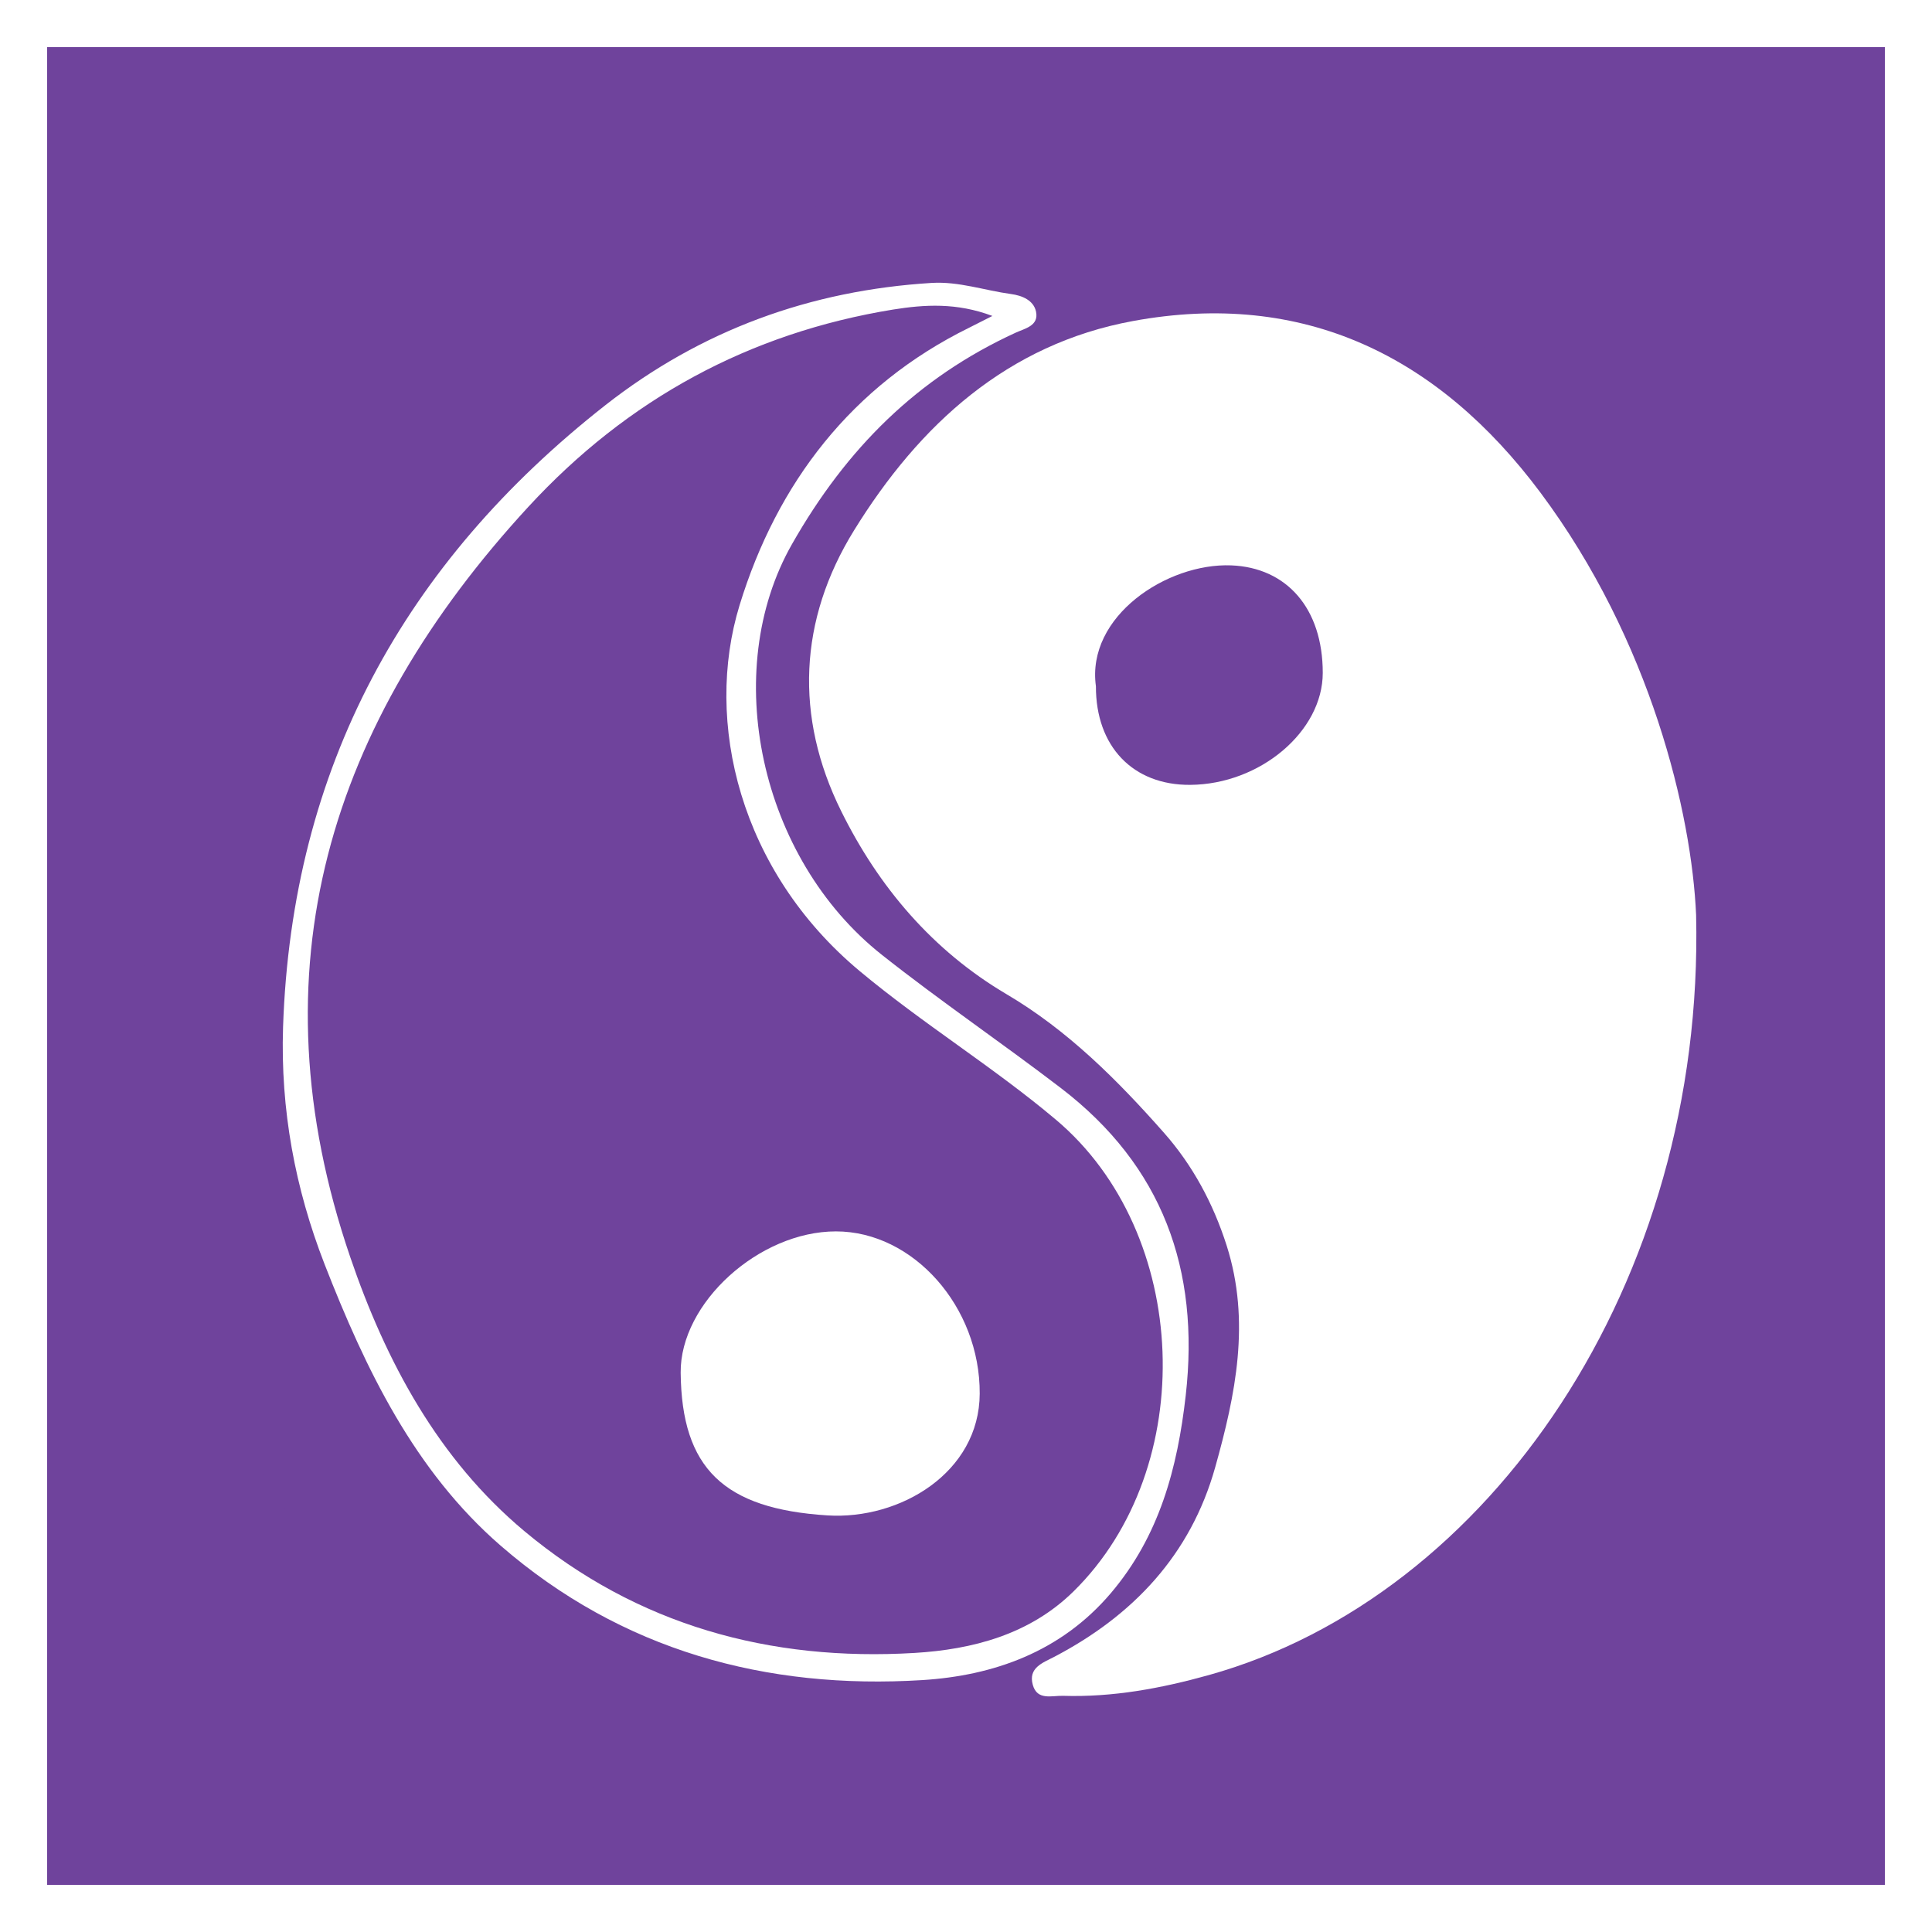
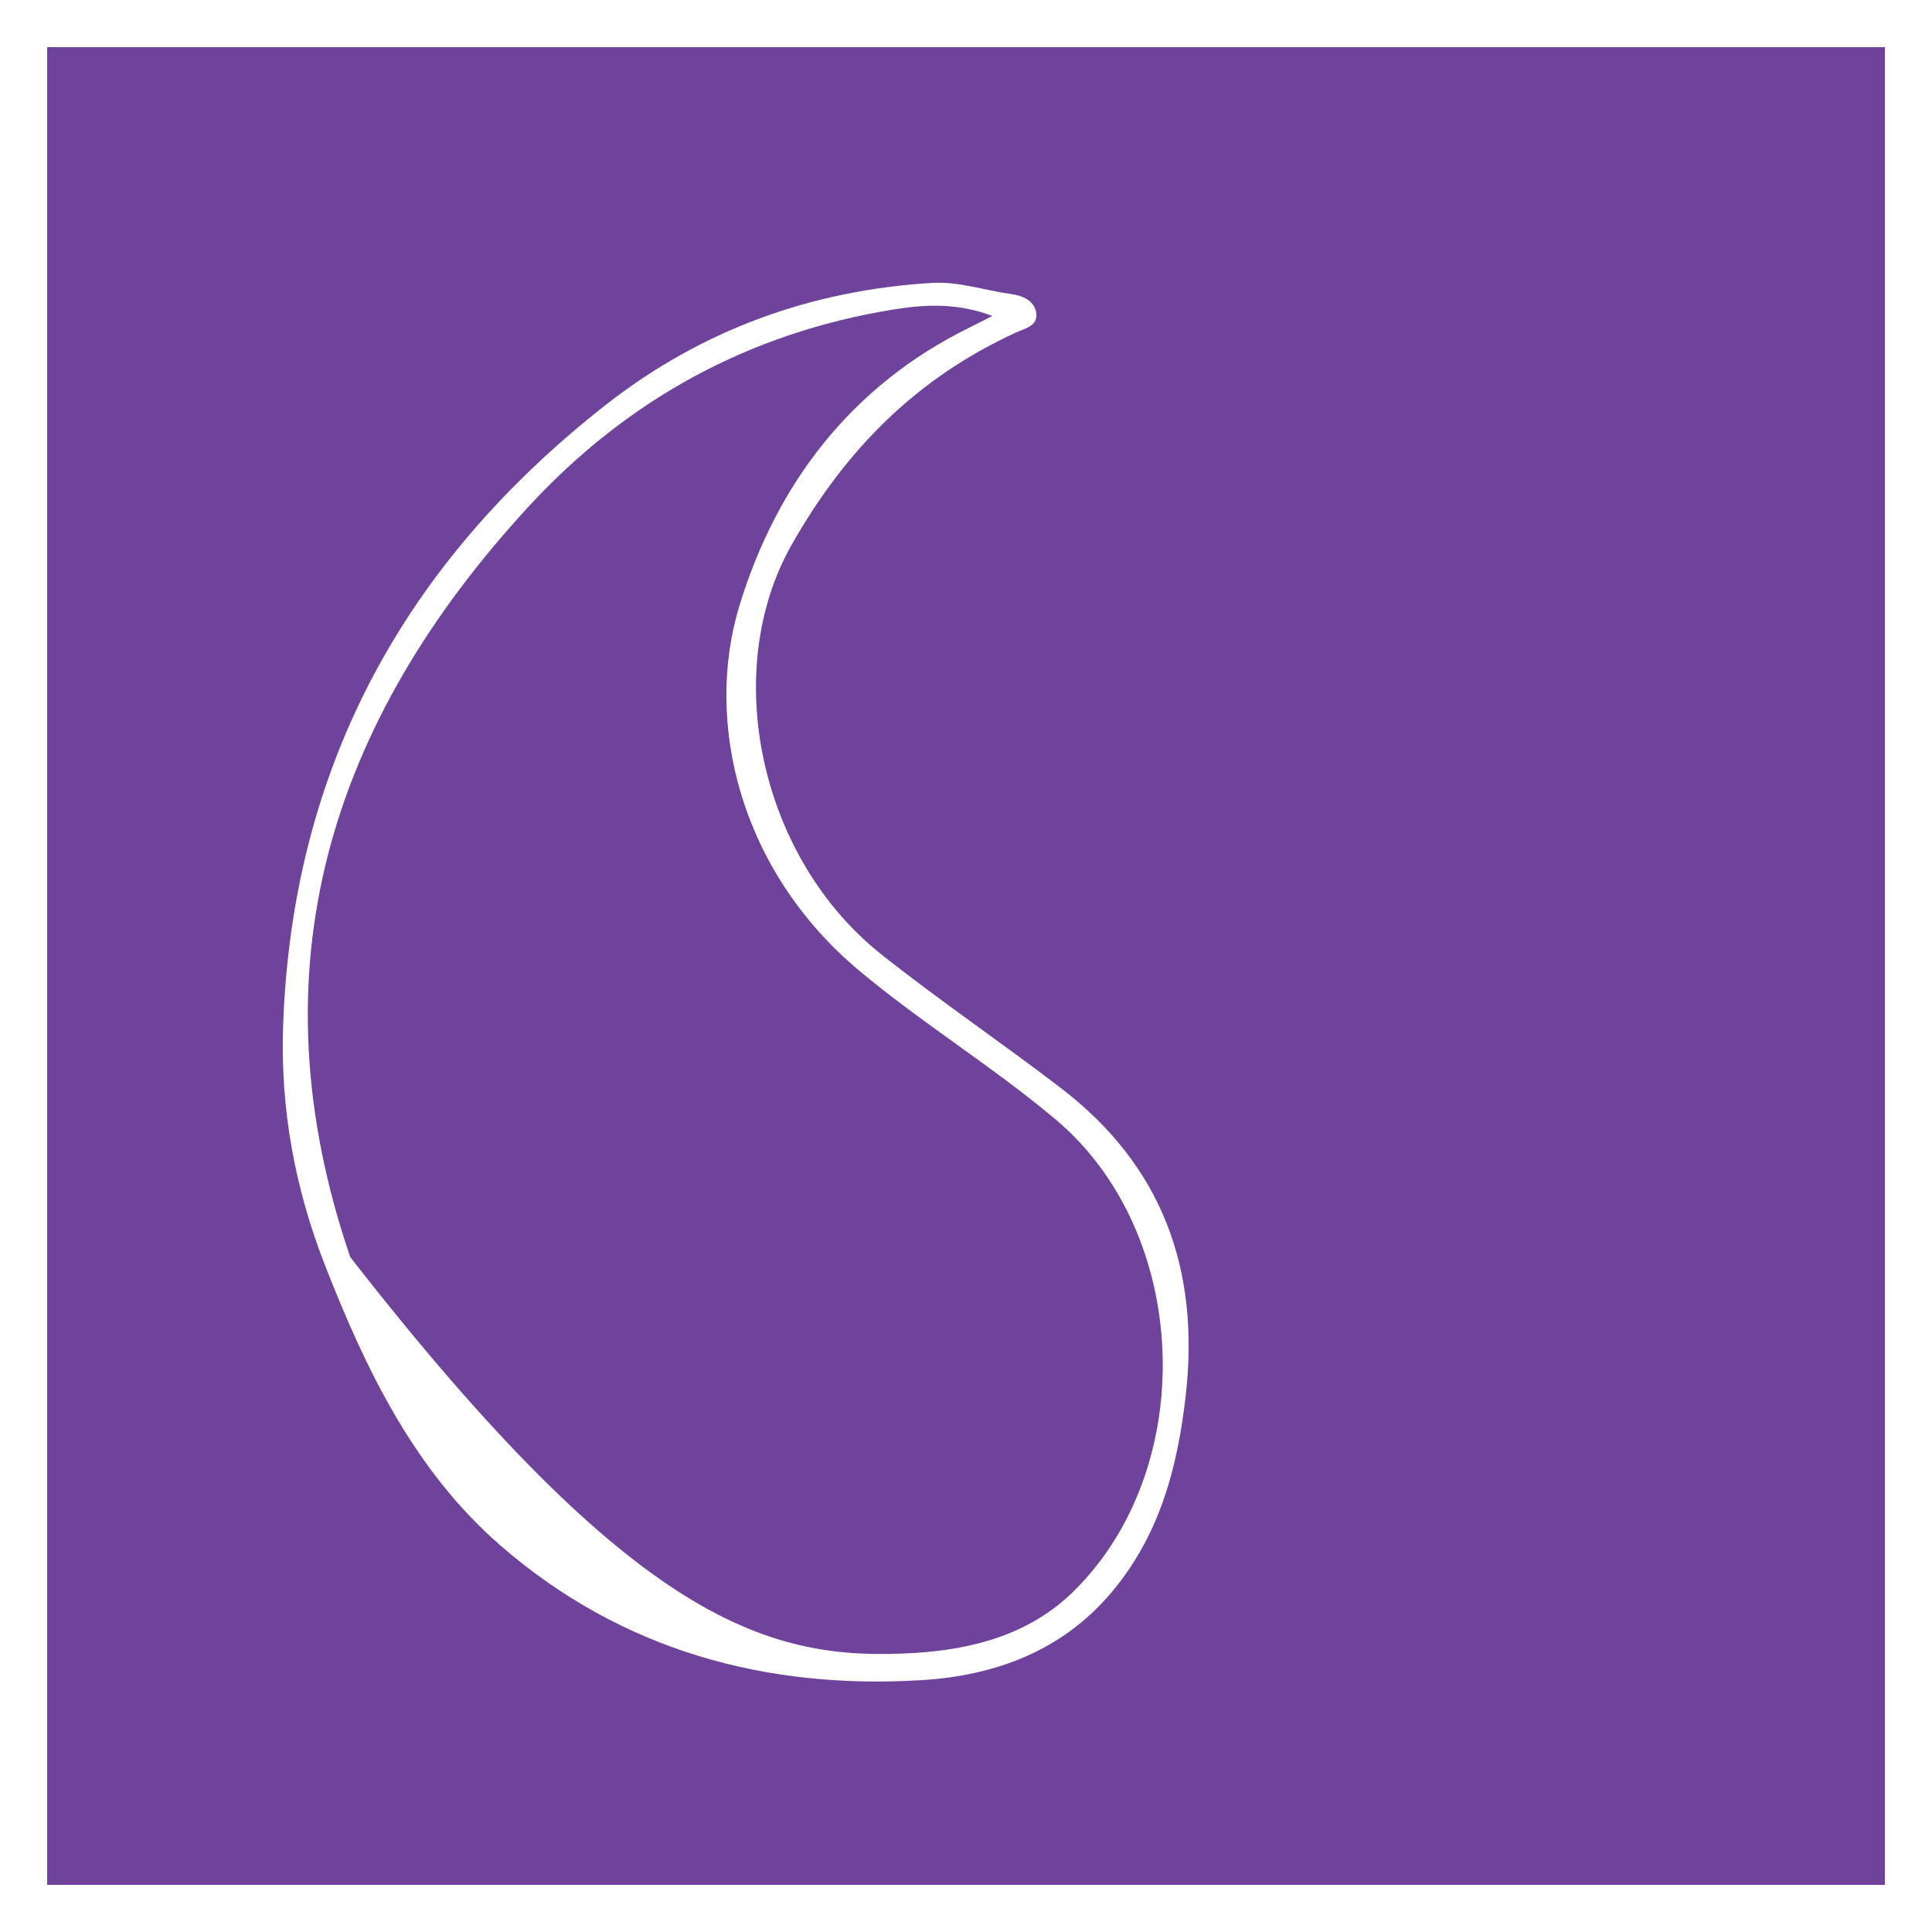
<svg xmlns="http://www.w3.org/2000/svg" width="41" height="41" viewBox="0 0 41 41" fill="none">
  <rect x="0" y="0" width="41" height="41" fill="#808080" stroke="none" />
  <rect x="0.5" y="0.5" width="40" height="40" fill="#6F439C" />
  <rect x="0.5" y="0.5" width="40" height="40" stroke="white" />
-   <circle cx="21" cy="22" r="18" fill="#6F439C" />
-   <path d="M35.994 19.418C36.176 27.227 31.617 33.882 25.655 35.547C24.641 35.83 23.616 36.021 22.558 35.988C22.323 35.981 22.012 36.093 21.918 35.757C21.816 35.393 22.128 35.288 22.366 35.164C24.042 34.289 25.268 32.998 25.789 31.136C26.22 29.599 26.544 28.043 26.032 26.434C25.745 25.534 25.307 24.725 24.701 24.039C23.713 22.92 22.656 21.861 21.358 21.097C19.791 20.172 18.646 18.822 17.851 17.213C16.859 15.212 16.949 13.154 18.125 11.254C19.512 9.008 21.382 7.302 24.042 6.813C27.663 6.146 30.523 7.553 32.687 10.449C35.039 13.598 35.901 17.273 35.994 19.418ZM23.257 14.563C23.253 15.841 24.043 16.666 25.261 16.656C26.742 16.644 28.07 15.522 28.071 14.28C28.071 12.909 27.305 12.043 26.126 11.998C24.765 11.946 23.05 13.079 23.257 14.563Z" fill="white" />
-   <path d="M6.007 21.796C6.192 16.287 8.586 11.945 12.841 8.603C14.881 7.002 17.204 6.162 19.772 6.004C20.348 5.969 20.895 6.164 21.457 6.24C21.693 6.272 21.935 6.373 21.986 6.613C22.05 6.916 21.747 6.971 21.554 7.06C19.473 8.015 17.967 9.509 16.807 11.548C15.273 14.244 16.119 18.21 18.716 20.264C19.957 21.246 21.262 22.132 22.516 23.092C24.666 24.74 25.466 26.936 25.163 29.613C24.988 31.156 24.605 32.595 23.573 33.81C22.511 35.059 21.082 35.559 19.576 35.654C16.259 35.861 13.187 35.027 10.621 32.798C8.795 31.212 7.758 29.058 6.887 26.826C6.262 25.218 5.95 23.548 6.007 21.796ZM21.06 6.705C20.301 6.419 19.618 6.463 18.954 6.569C15.907 7.065 13.322 8.466 11.212 10.756C6.993 15.336 5.349 20.575 7.432 26.676C8.189 28.897 9.302 30.967 11.128 32.493C13.523 34.494 16.346 35.261 19.407 35.078C20.637 35.004 21.849 34.689 22.781 33.773C25.457 31.142 25.267 26.166 22.406 23.76C21.074 22.638 19.587 21.728 18.247 20.61C15.697 18.485 14.936 15.318 15.695 12.843C16.491 10.247 18.078 8.181 20.564 6.956C20.701 6.888 20.837 6.817 21.06 6.705Z" fill="white" />
-   <path d="M17.74 26.132C19.38 26.132 20.801 27.734 20.791 29.576C20.784 31.25 19.099 32.257 17.558 32.159C15.36 32.02 14.465 31.161 14.445 29.131C14.431 27.651 16.109 26.132 17.74 26.132Z" fill="white" />
+   <path d="M6.007 21.796C6.192 16.287 8.586 11.945 12.841 8.603C14.881 7.002 17.204 6.162 19.772 6.004C20.348 5.969 20.895 6.164 21.457 6.24C21.693 6.272 21.935 6.373 21.986 6.613C22.05 6.916 21.747 6.971 21.554 7.06C19.473 8.015 17.967 9.509 16.807 11.548C15.273 14.244 16.119 18.21 18.716 20.264C19.957 21.246 21.262 22.132 22.516 23.092C24.666 24.74 25.466 26.936 25.163 29.613C24.988 31.156 24.605 32.595 23.573 33.81C22.511 35.059 21.082 35.559 19.576 35.654C16.259 35.861 13.187 35.027 10.621 32.798C8.795 31.212 7.758 29.058 6.887 26.826C6.262 25.218 5.95 23.548 6.007 21.796ZM21.06 6.705C20.301 6.419 19.618 6.463 18.954 6.569C15.907 7.065 13.322 8.466 11.212 10.756C6.993 15.336 5.349 20.575 7.432 26.676C13.523 34.494 16.346 35.261 19.407 35.078C20.637 35.004 21.849 34.689 22.781 33.773C25.457 31.142 25.267 26.166 22.406 23.76C21.074 22.638 19.587 21.728 18.247 20.61C15.697 18.485 14.936 15.318 15.695 12.843C16.491 10.247 18.078 8.181 20.564 6.956C20.701 6.888 20.837 6.817 21.06 6.705Z" fill="white" />
</svg>